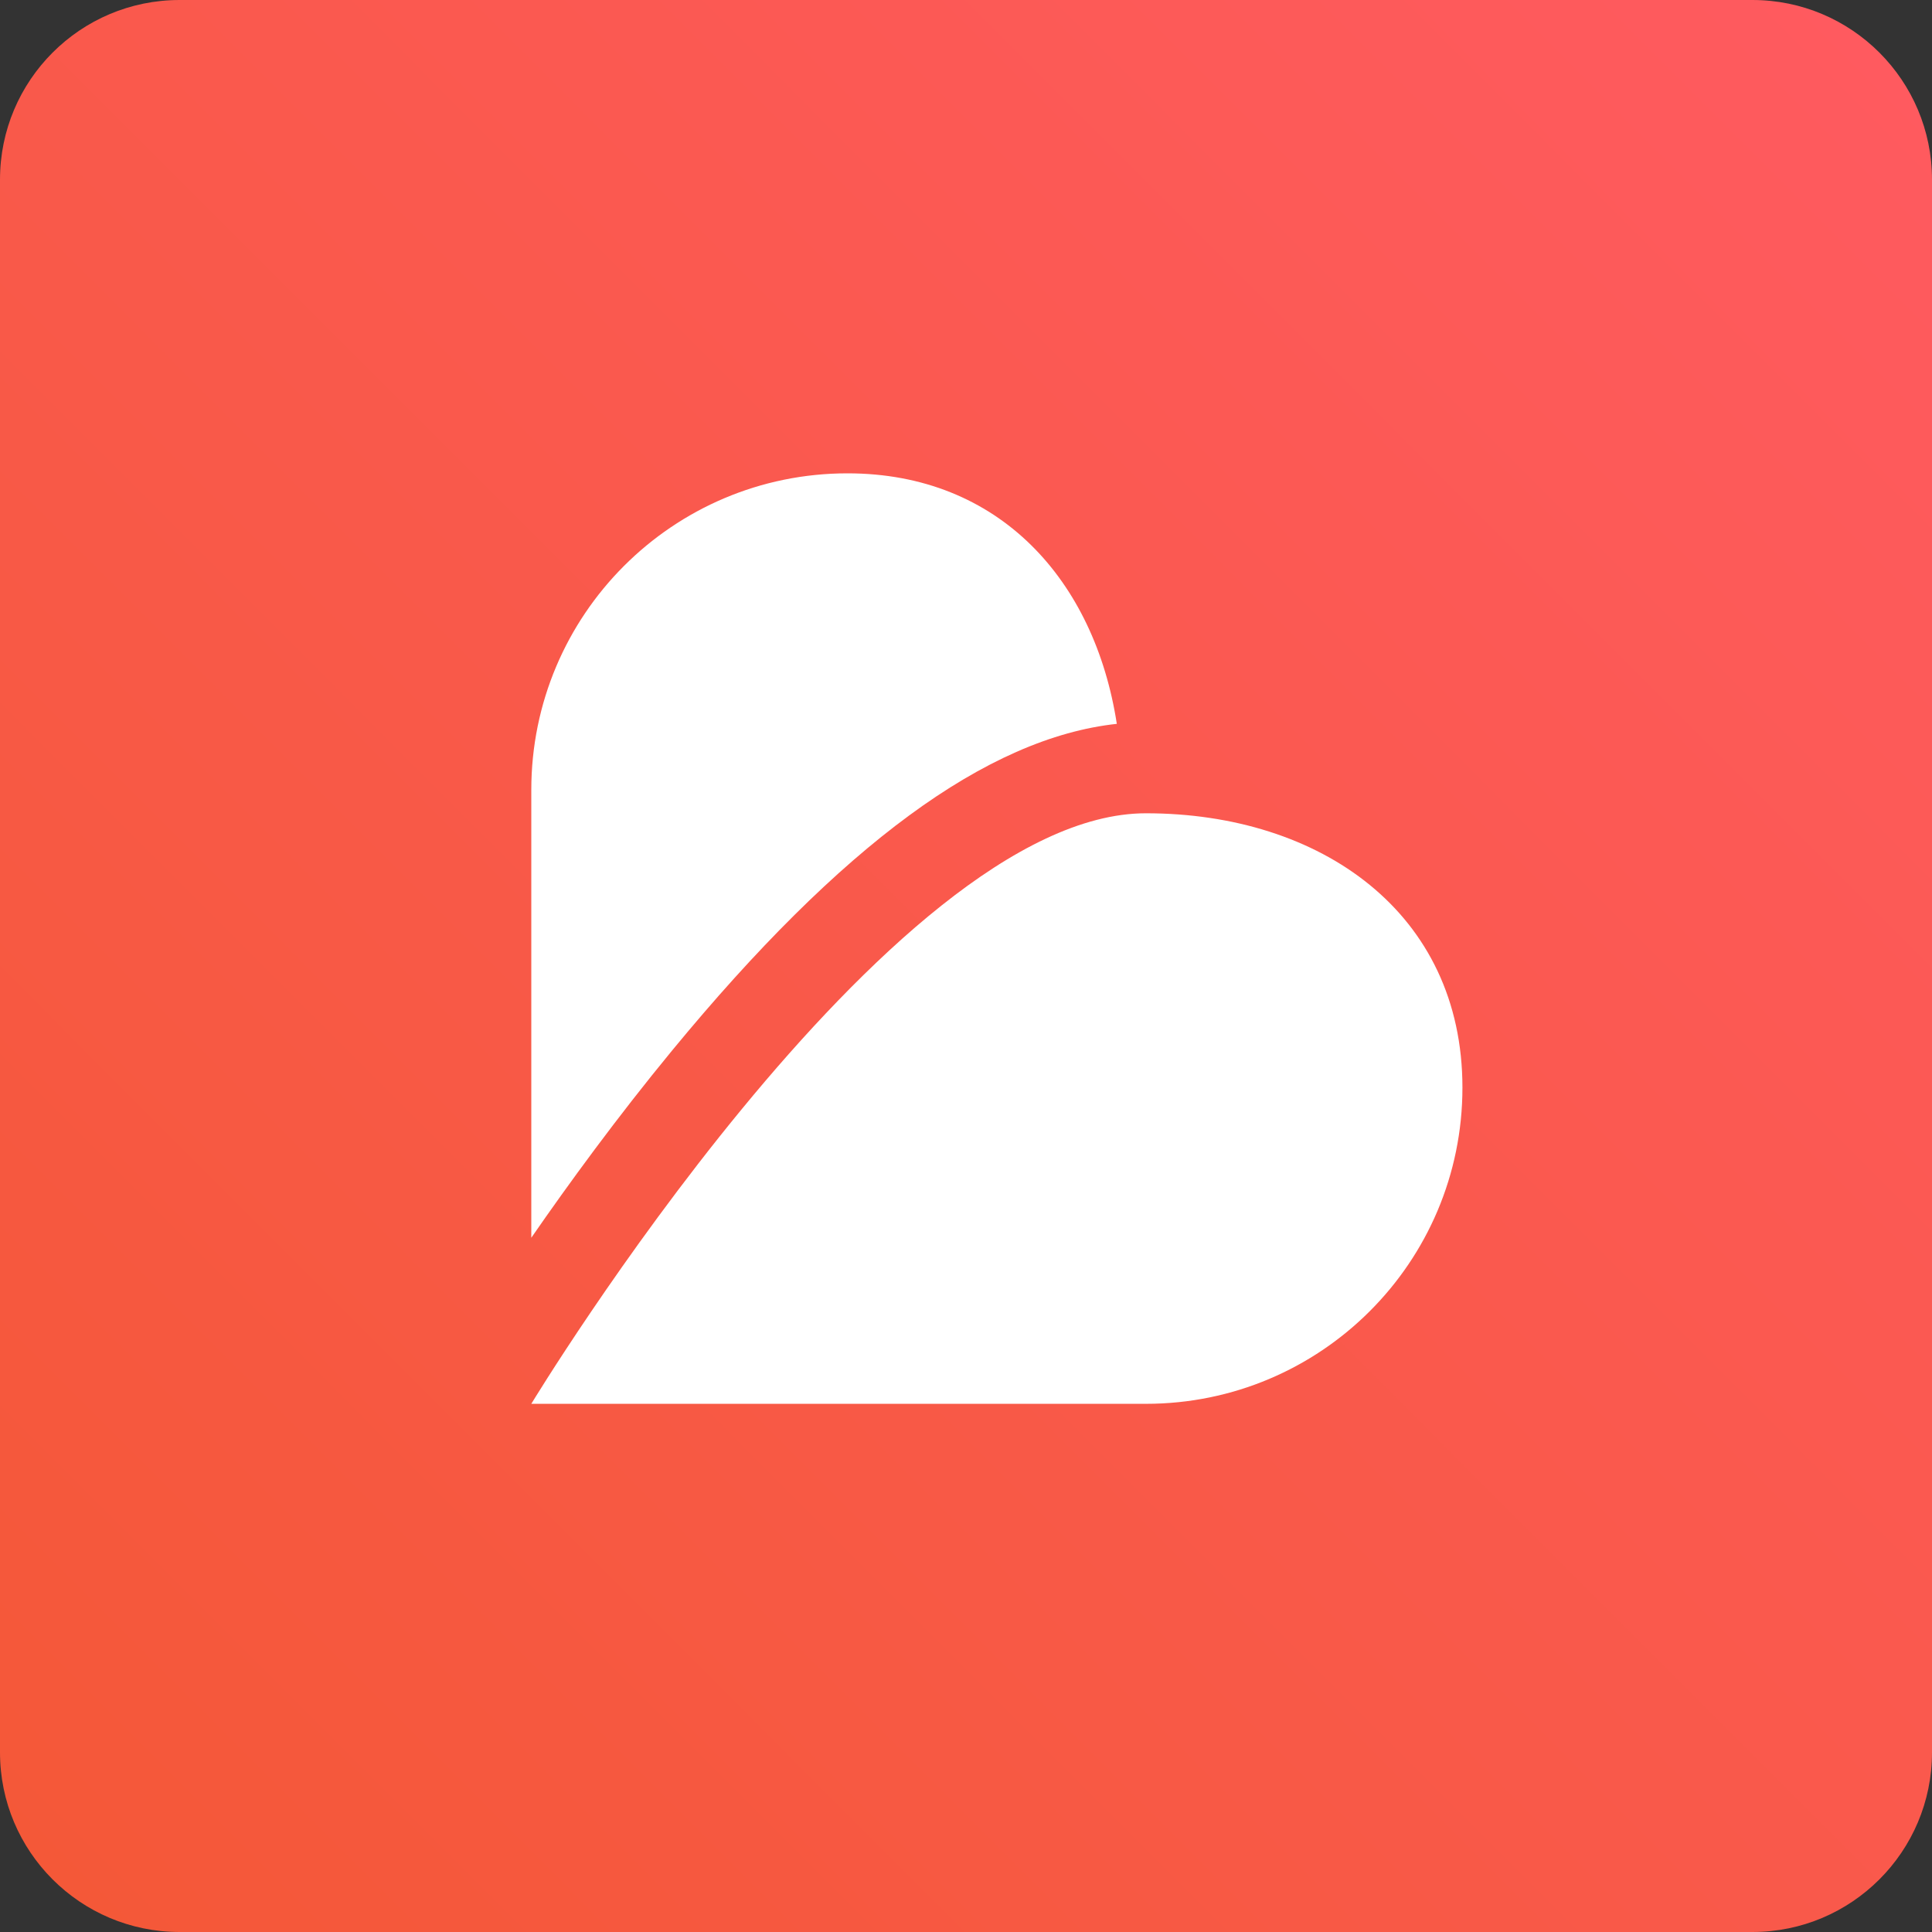
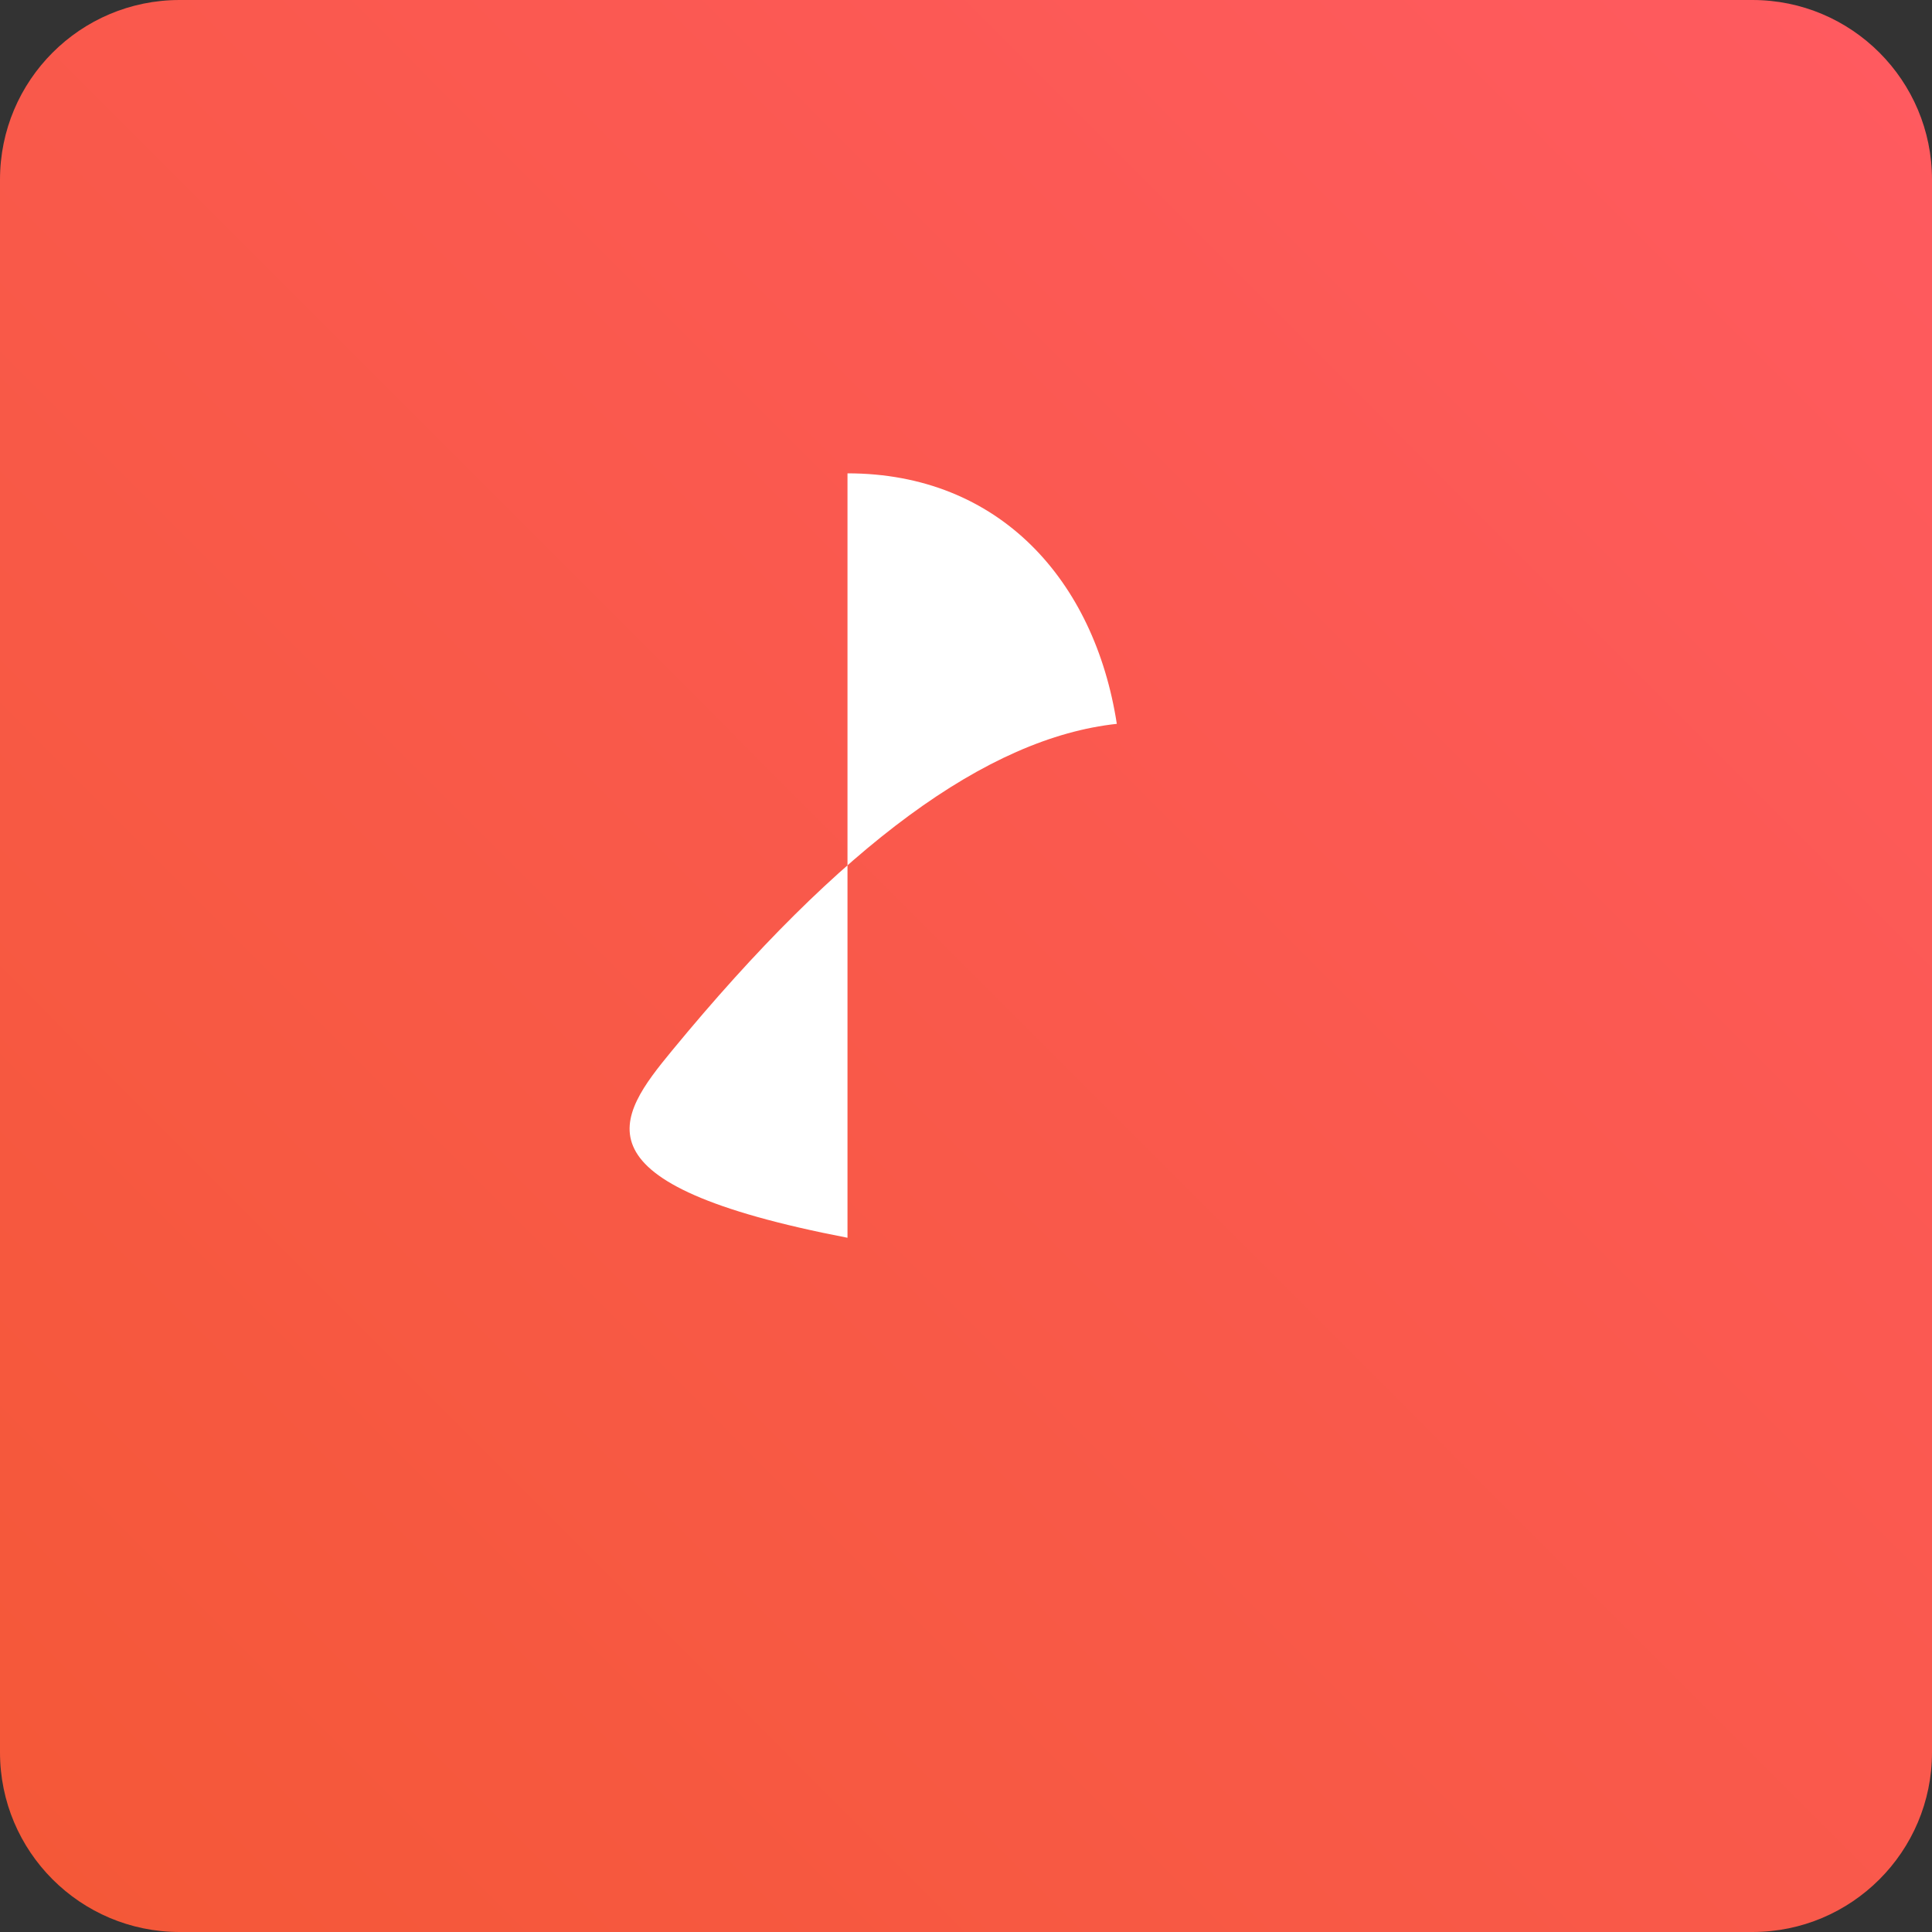
<svg xmlns="http://www.w3.org/2000/svg" width="65" height="65" viewBox="0 0 65 65" fill="none">
  <rect x="0" y="0" width="65" height="65" fill="#333333" stroke="none" />
  <path d="M58.958 0H6.042C2.705 0 0 2.705 0 6.042V58.958C0 62.295 2.705 65 6.042 65H58.958C62.295 65 65 62.295 65 58.958V6.042C65 2.705 62.295 0 58.958 0Z" fill="url(#paint0_linear_268_995)" />
-   <path d="M38.552 27.362C29.909 27.362 17.875 47.23 17.875 47.23H38.552C44.436 47.23 49.202 42.469 49.202 36.591C49.202 30.713 44.436 27.362 38.552 27.362Z" fill="white" />
-   <path d="M22.608 35.348C28.3 28.433 33.208 24.826 37.574 24.353C36.83 19.536 33.63 15.925 28.513 15.925C22.636 15.925 17.875 20.691 17.875 26.575V41.643C19.126 39.833 20.755 37.599 22.608 35.348Z" fill="white" />
+   <path d="M22.608 35.348C28.3 28.433 33.208 24.826 37.574 24.353C36.83 19.536 33.63 15.925 28.513 15.925V41.643C19.126 39.833 20.755 37.599 22.608 35.348Z" fill="white" />
  <defs>
    <linearGradient id="paint0_linear_268_995" x1="-1.5134e-08" y1="65" x2="65" y2="0.071" gradientUnits="userSpaceOnUse">
      <stop stop-color="#F45837" />
      <stop offset="1" stop-color="#FF5A60" />
    </linearGradient>
  </defs>
</svg>